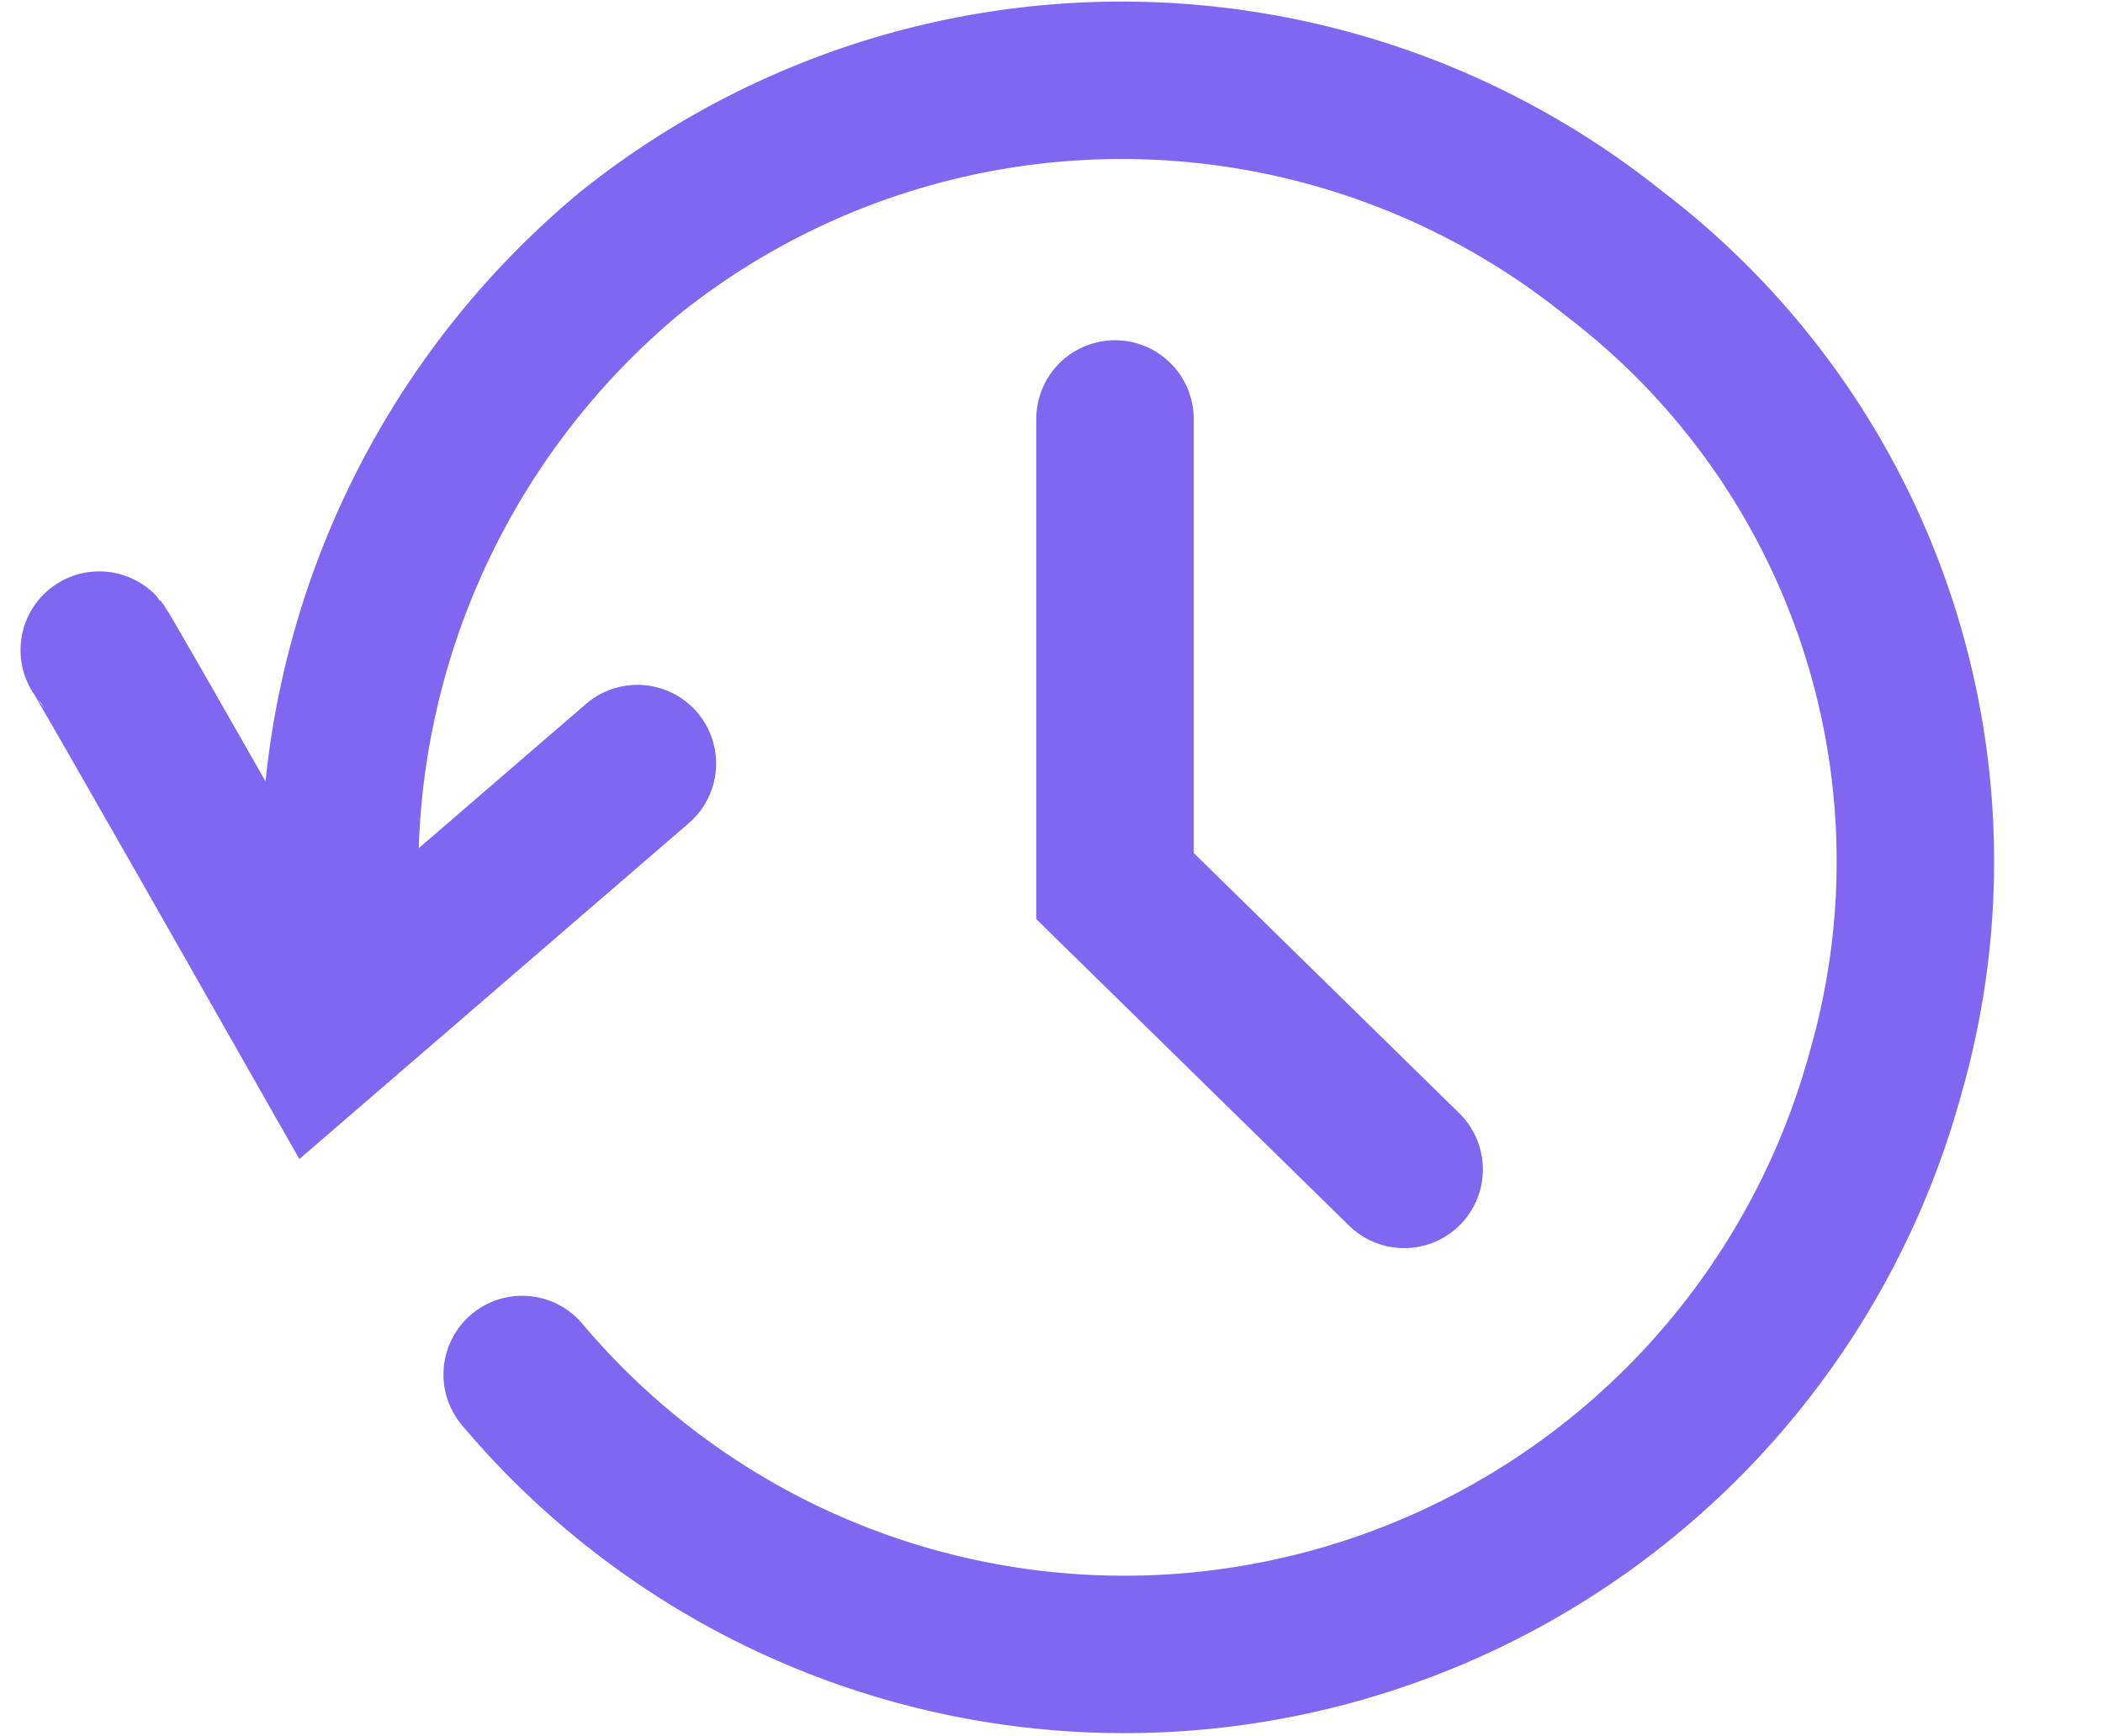
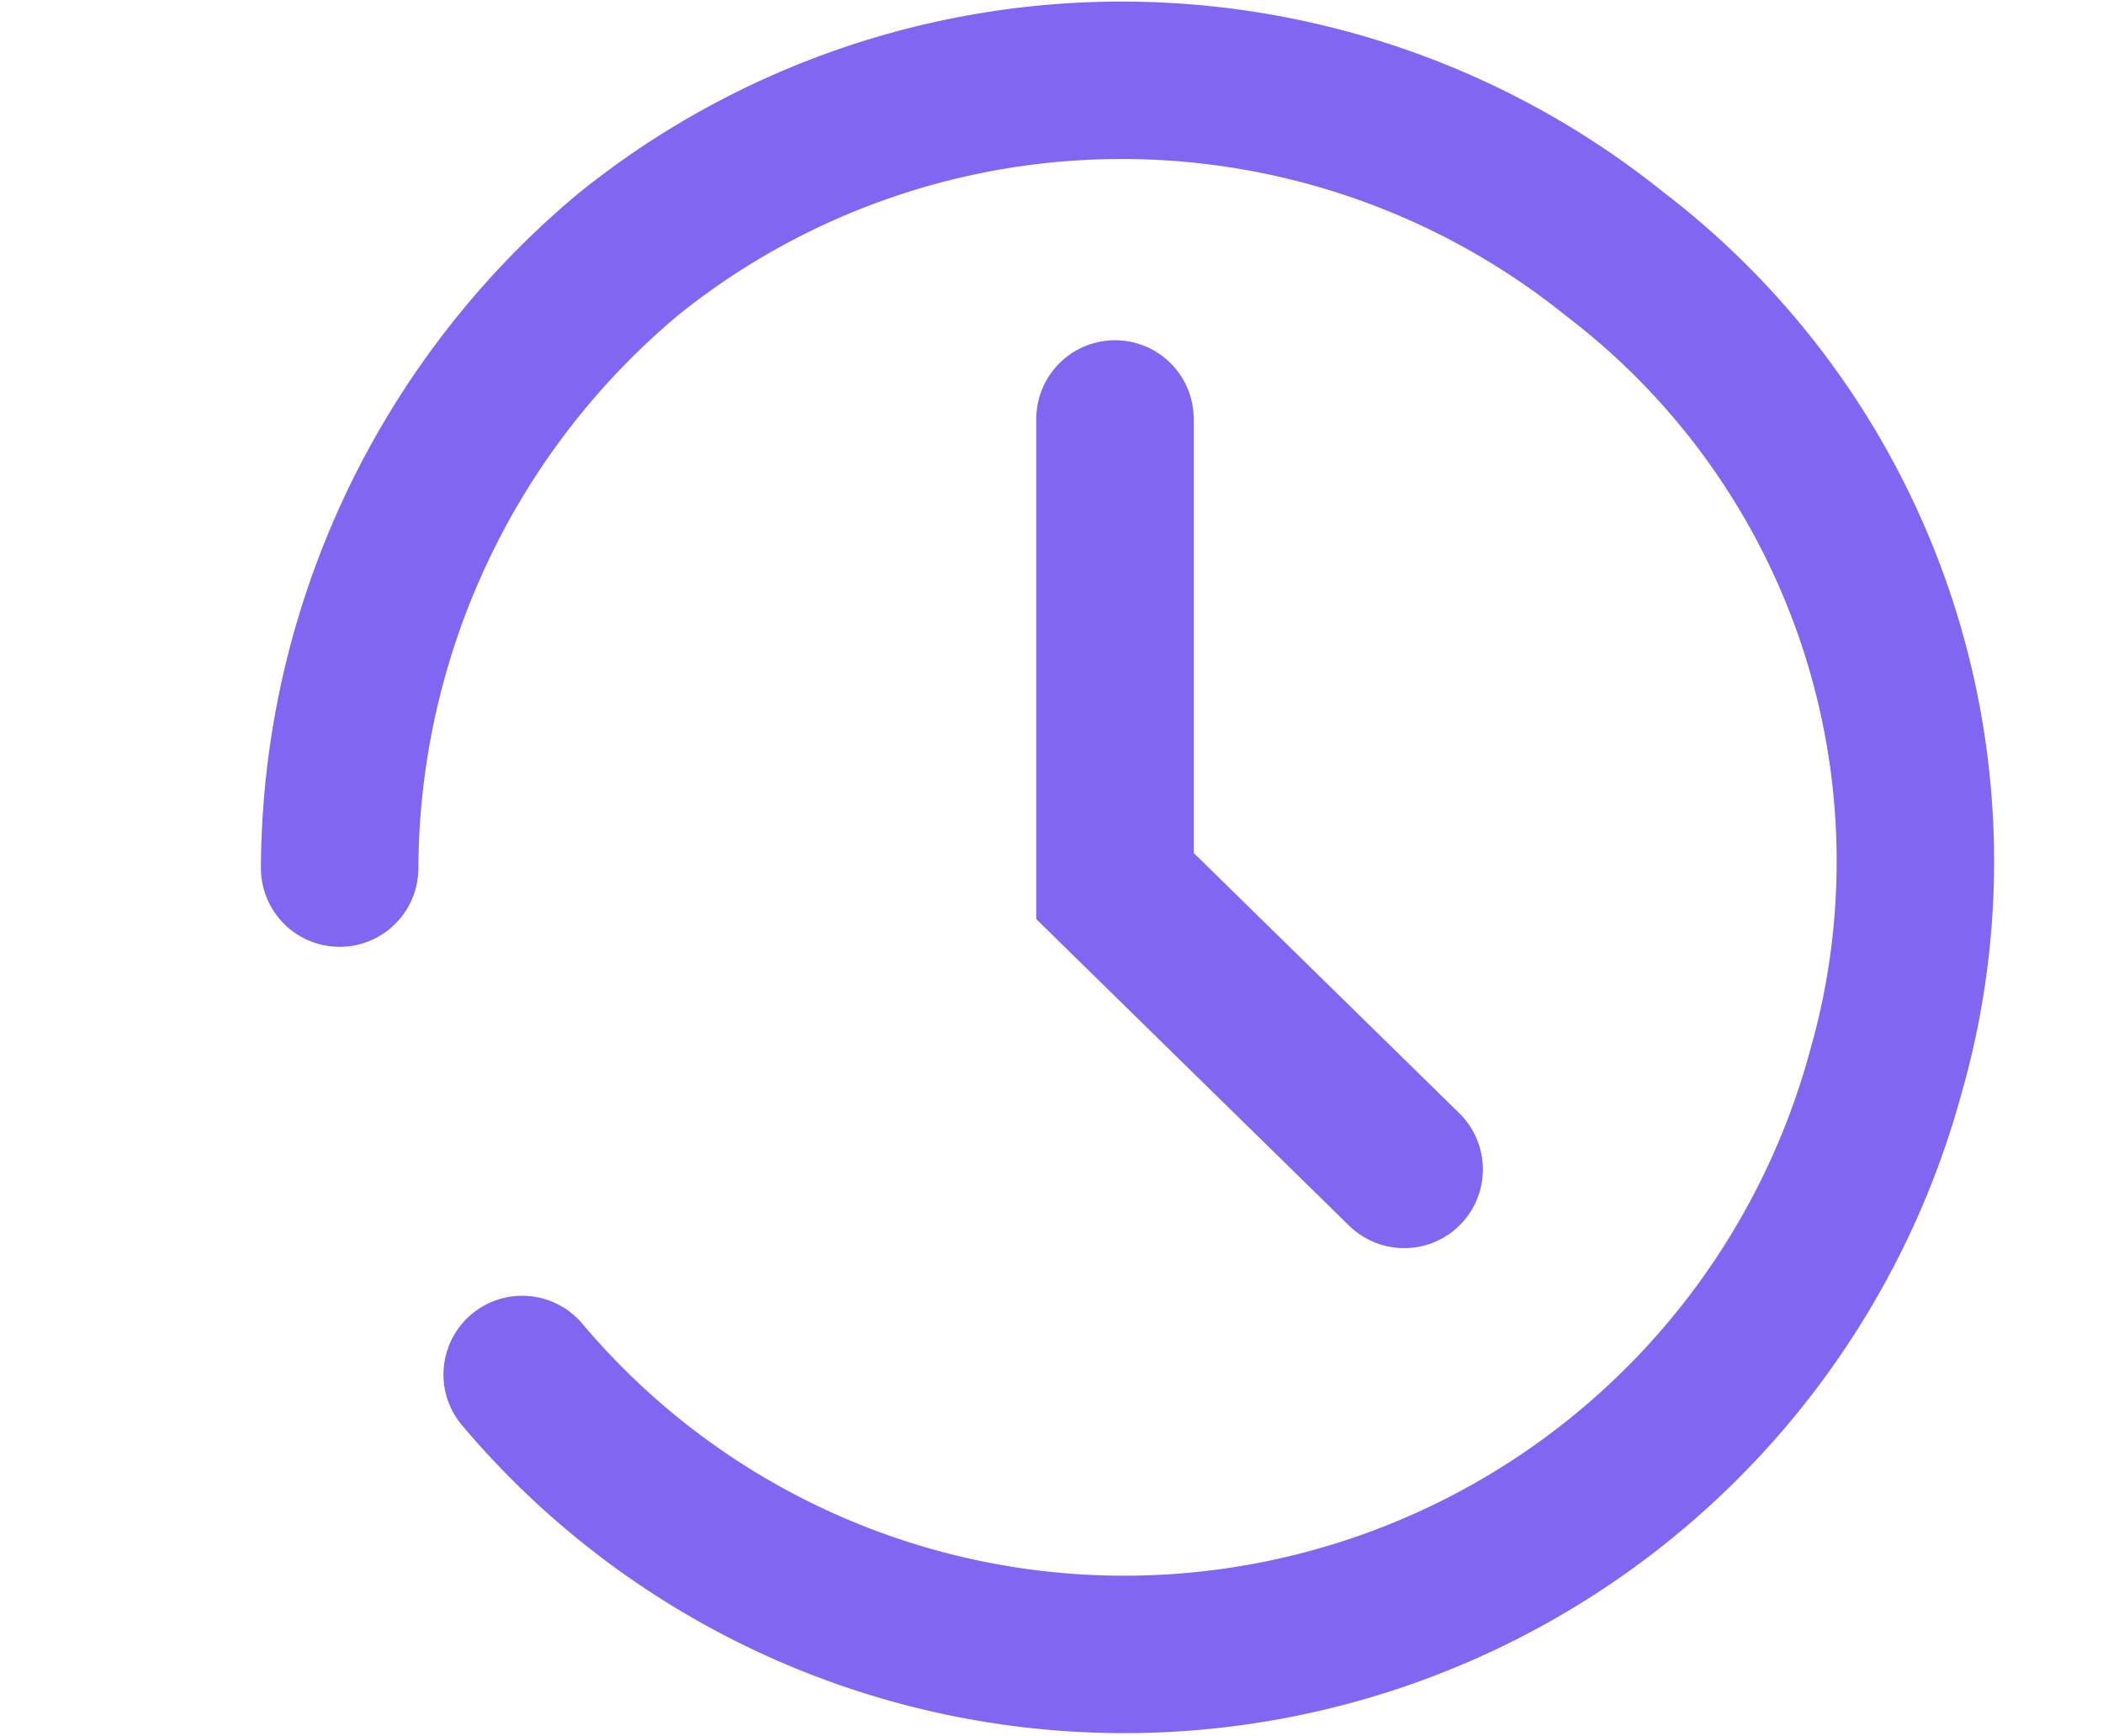
<svg xmlns="http://www.w3.org/2000/svg" width="20.036" height="16.545" viewBox="1.036 0 20.036 16.545">
  <g id="Group_15215" data-name="Group 15215" transform="translate(1.28 0.756)">
    <path id="Path_17057" data-name="Path 17057" d="M2618.78-11681.95a7.5,7.5,0,0,0,7.235,2.516,7.521,7.521,0,0,0,5.757-5.4,7.28,7.28,0,0,0-2.586-7.795,7.493,7.493,0,0,0-9.389,0,7.664,7.664,0,0,0-2.756,5.854" transform="translate(-2614.049 11694.291)" fill="none" stroke="#8066f0" stroke-linecap="round" stroke-width="1.5" />
-     <path id="Path_17058" data-name="Path 17058" d="M0,.1c.044.03,2.883,3.117,2.883,3.117L5.239,0" transform="translate(0.724 5.341) rotate(13)" fill="none" stroke="#8066f0" stroke-linecap="round" stroke-width="1.5" />
    <path id="Path_17059" data-name="Path 17059" d="M2625.152-11690.6v4.451l2.755,2.7" transform="translate(-2614.773 11693.836)" fill="none" stroke="#8066f0" stroke-linecap="round" stroke-width="1.5" />
  </g>
</svg>